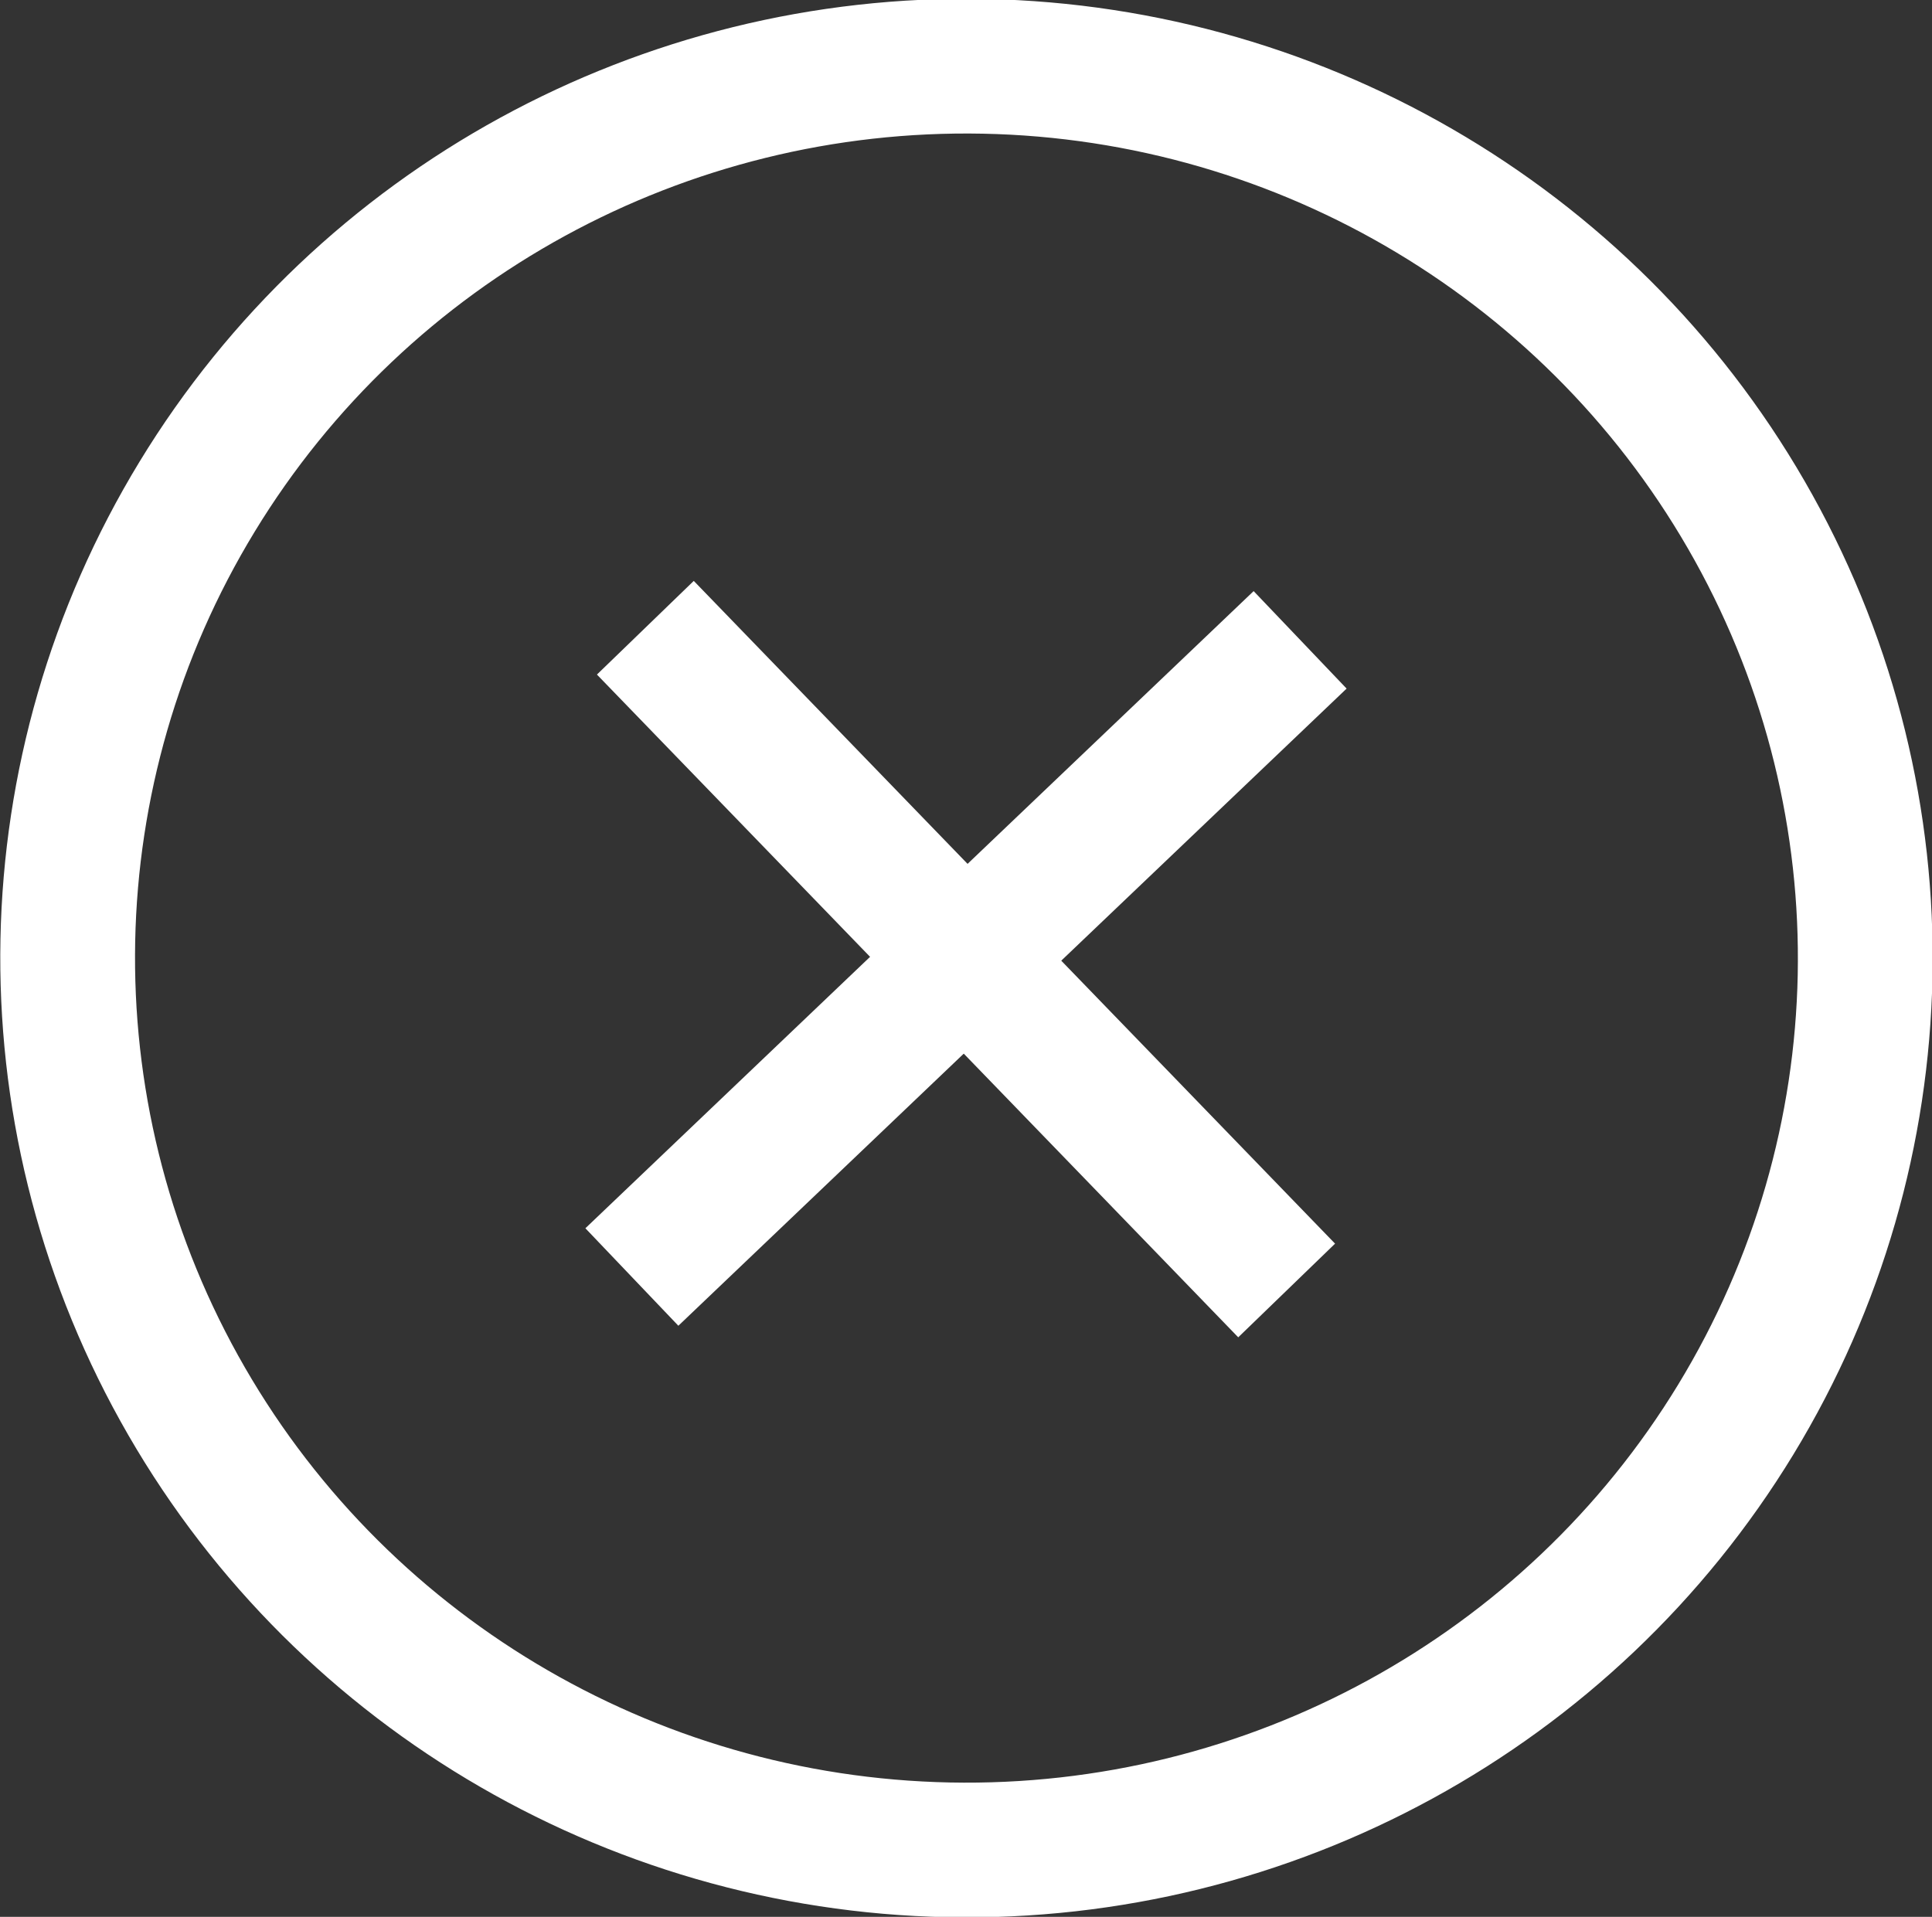
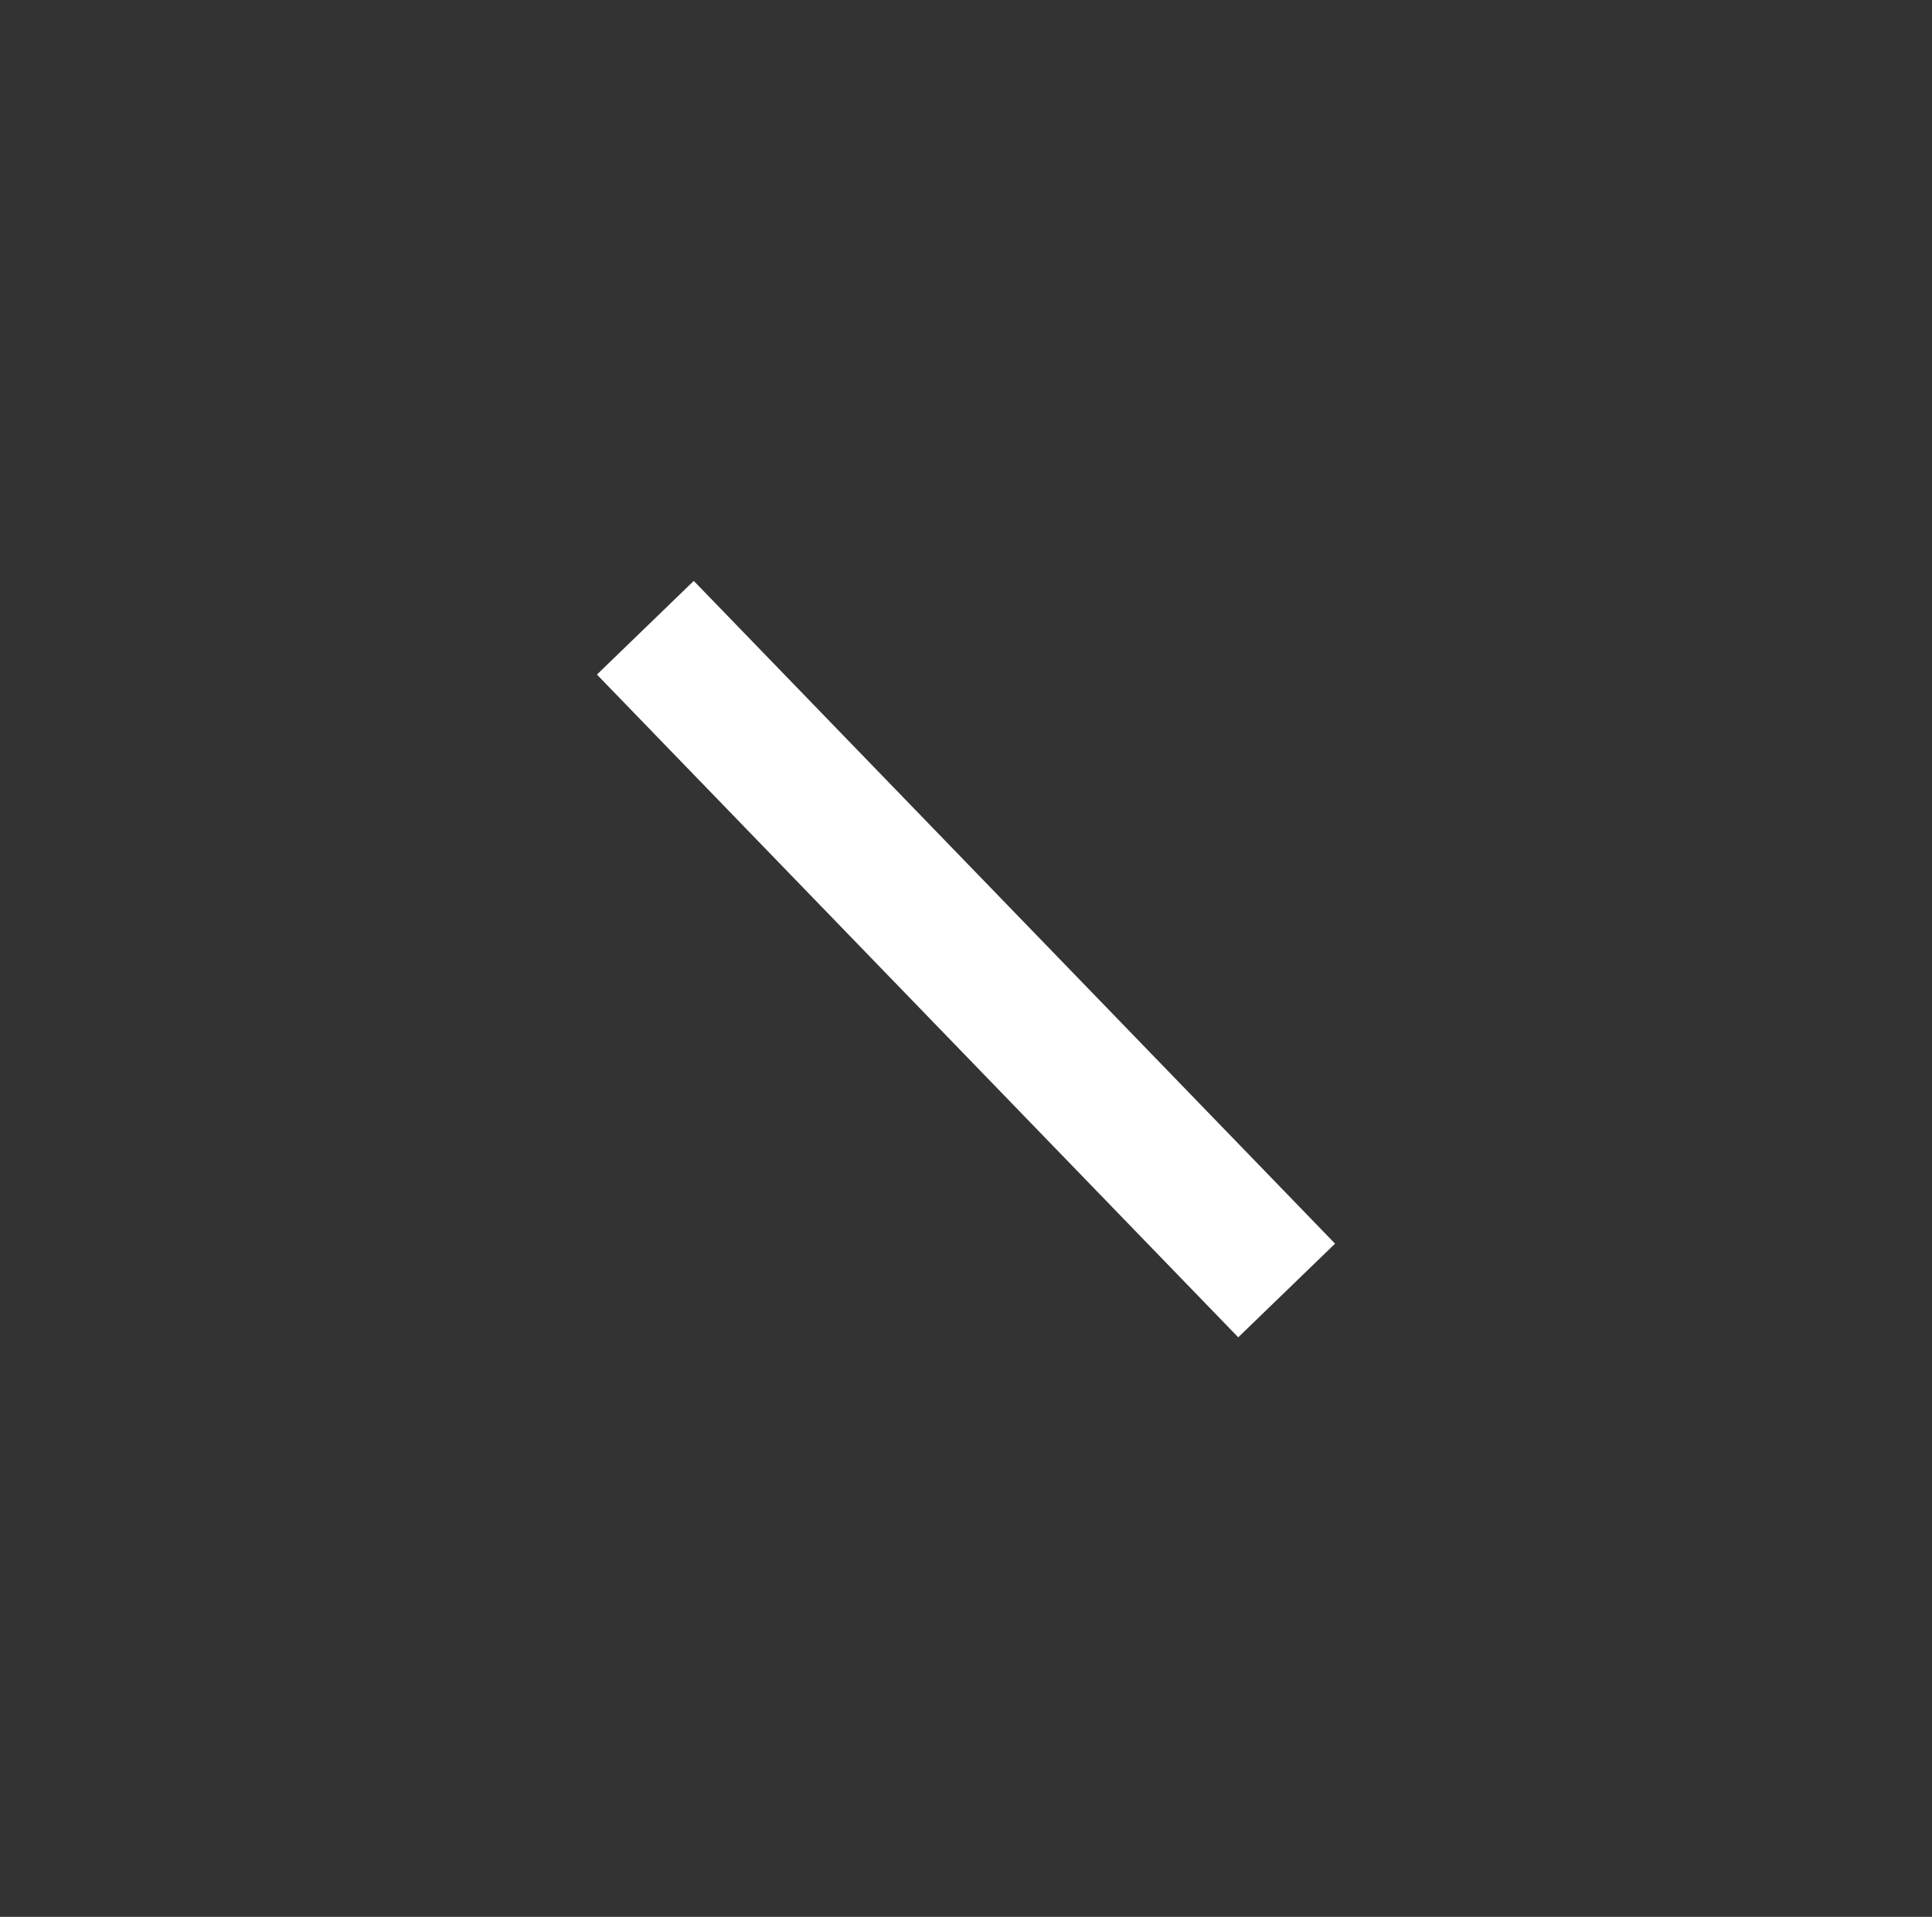
<svg xmlns="http://www.w3.org/2000/svg" viewBox="0 0 14.34 14.23">
  <rect x="0" y="0" width="14.34" height="14.23" fill="#333333" stroke="none" />
  <defs>
    <style>.cls-1{fill:none;stroke:#fff;stroke-miterlimit:10;}</style>
  </defs>
  <g id="Слой_2" data-name="Слой 2">
    <g id="Слой_3" data-name="Слой 3">
      <line class="cls-1" x1="4.79" y1="4.66" x2="9.55" y2="9.58" />
-       <line class="cls-1" x1="9.65" y1="4.75" x2="4.69" y2="9.48" />
-       <ellipse class="cls-1" cx="7.17" cy="7.12" rx="6.62" ry="6.67" transform="matrix(0.02, -1, 1, 0.02, -0.09, 14.14)" />
    </g>
  </g>
</svg>